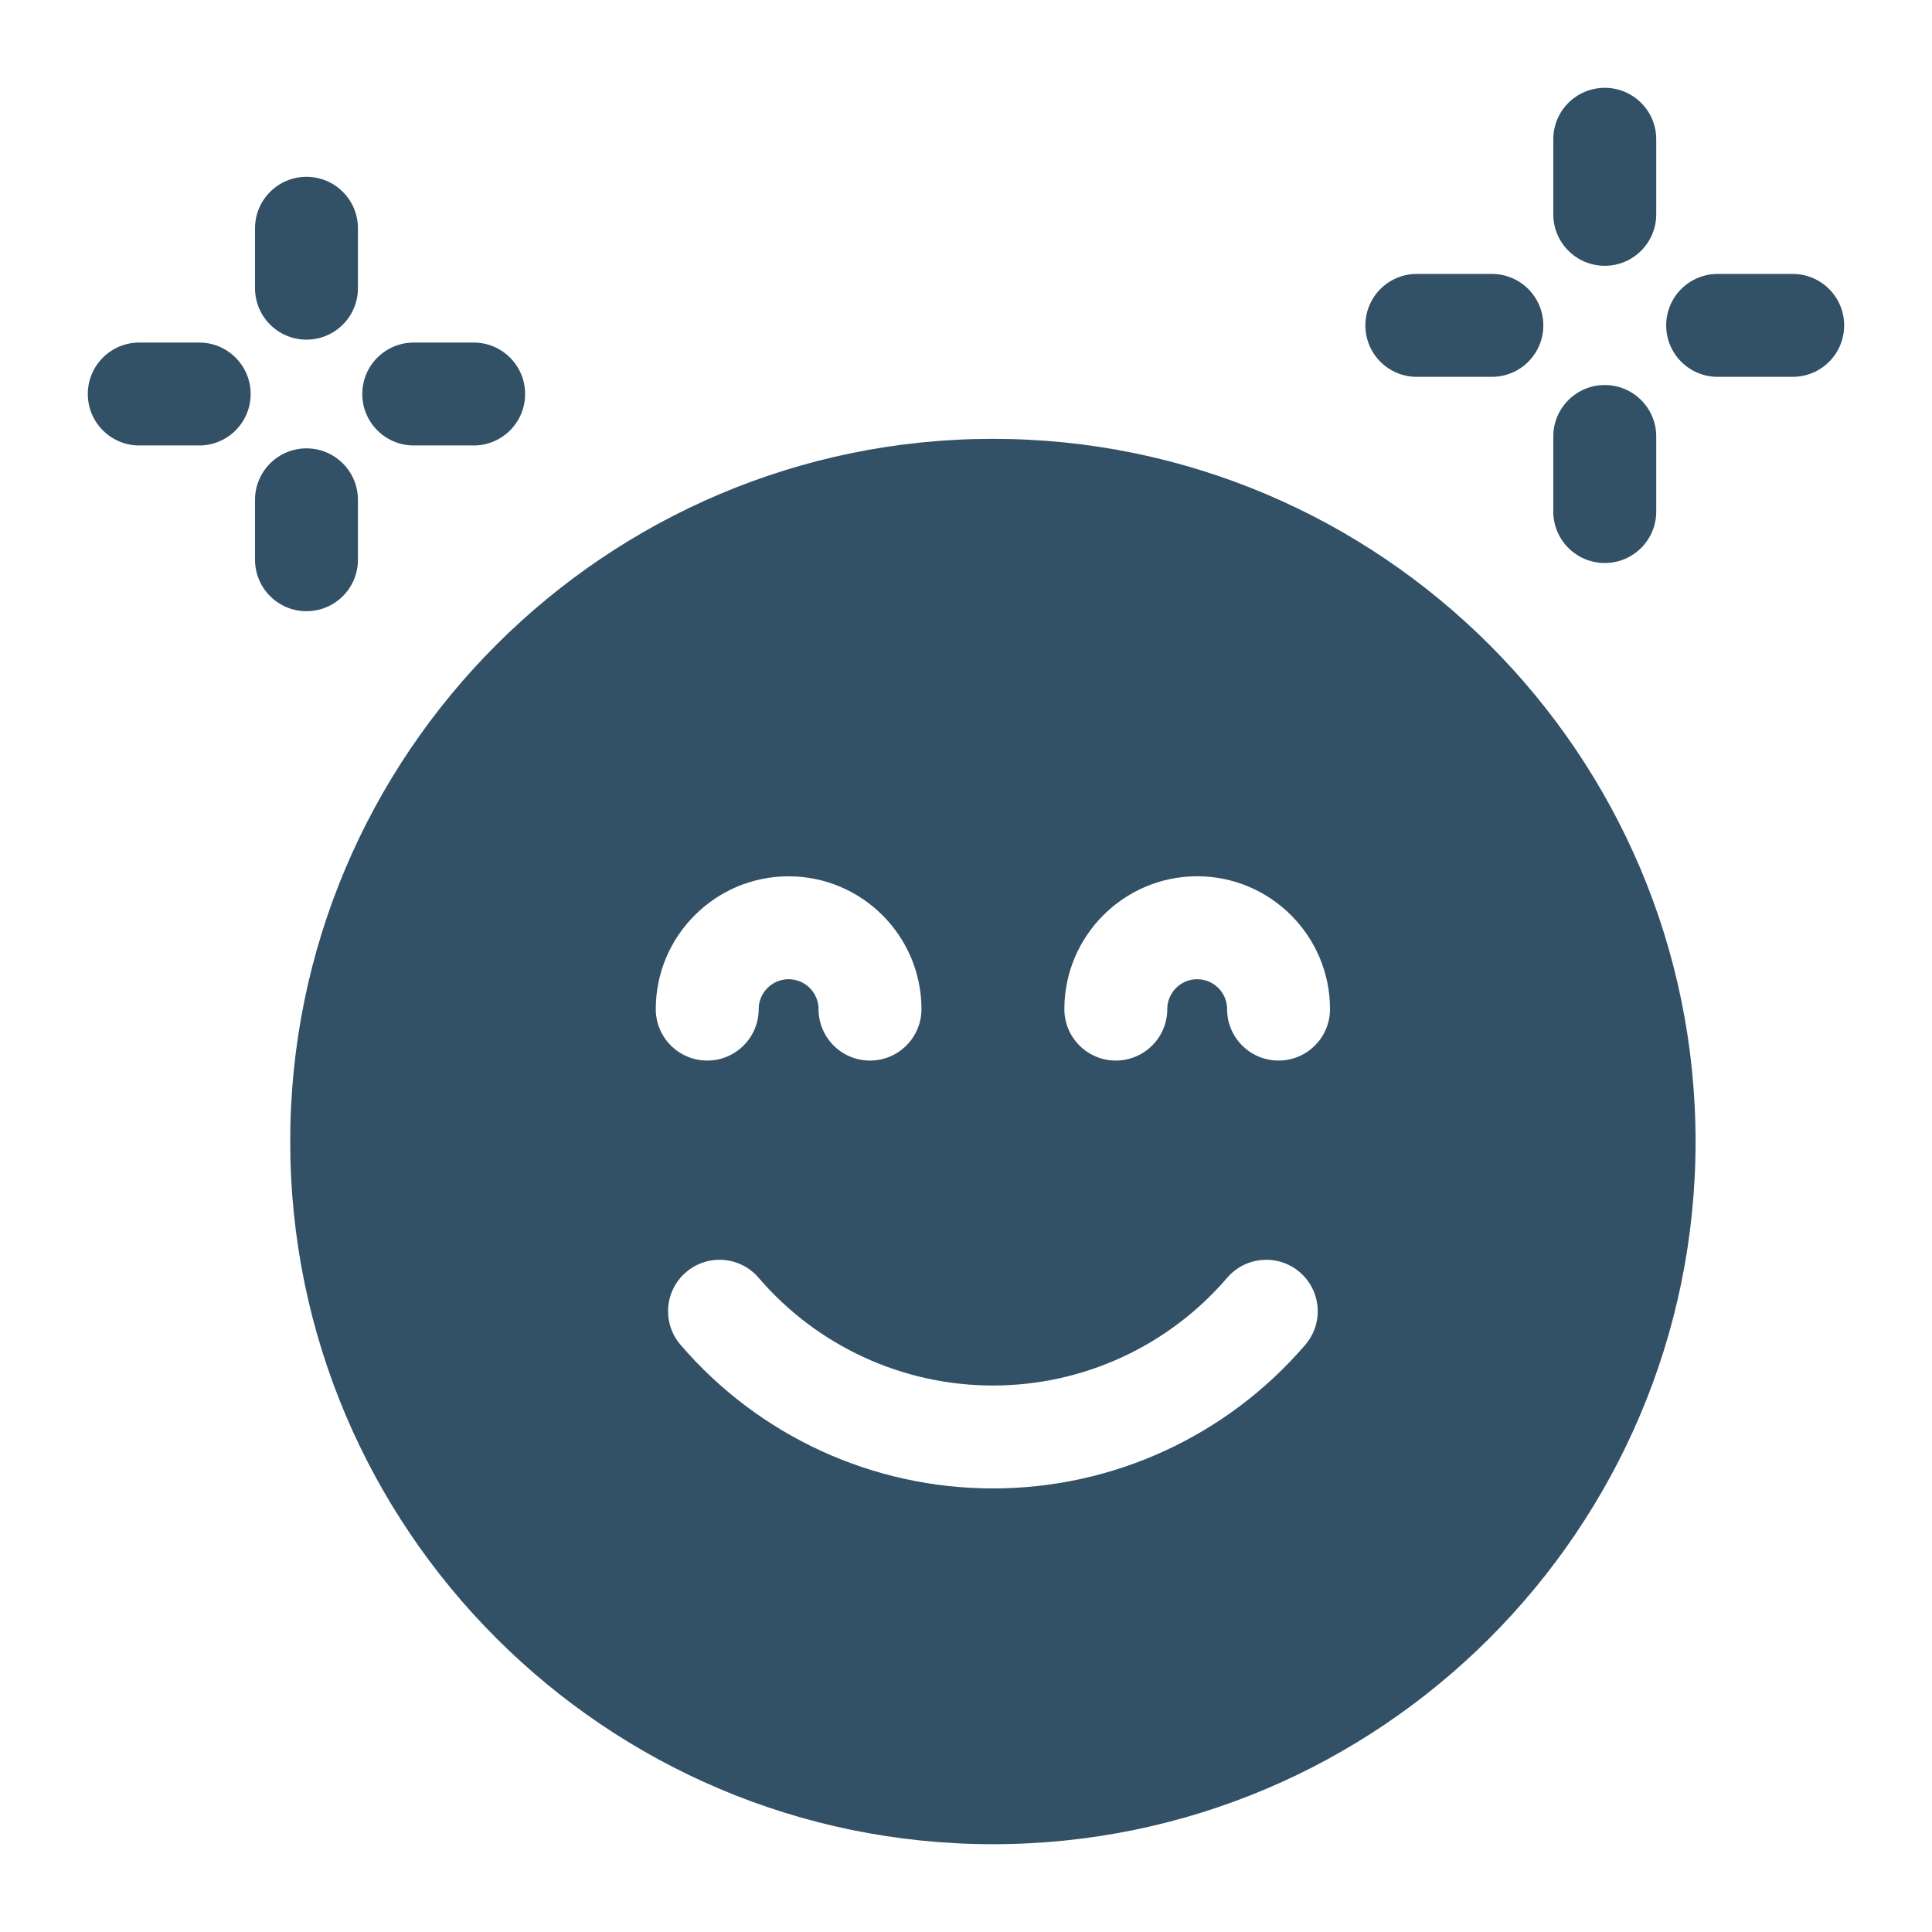
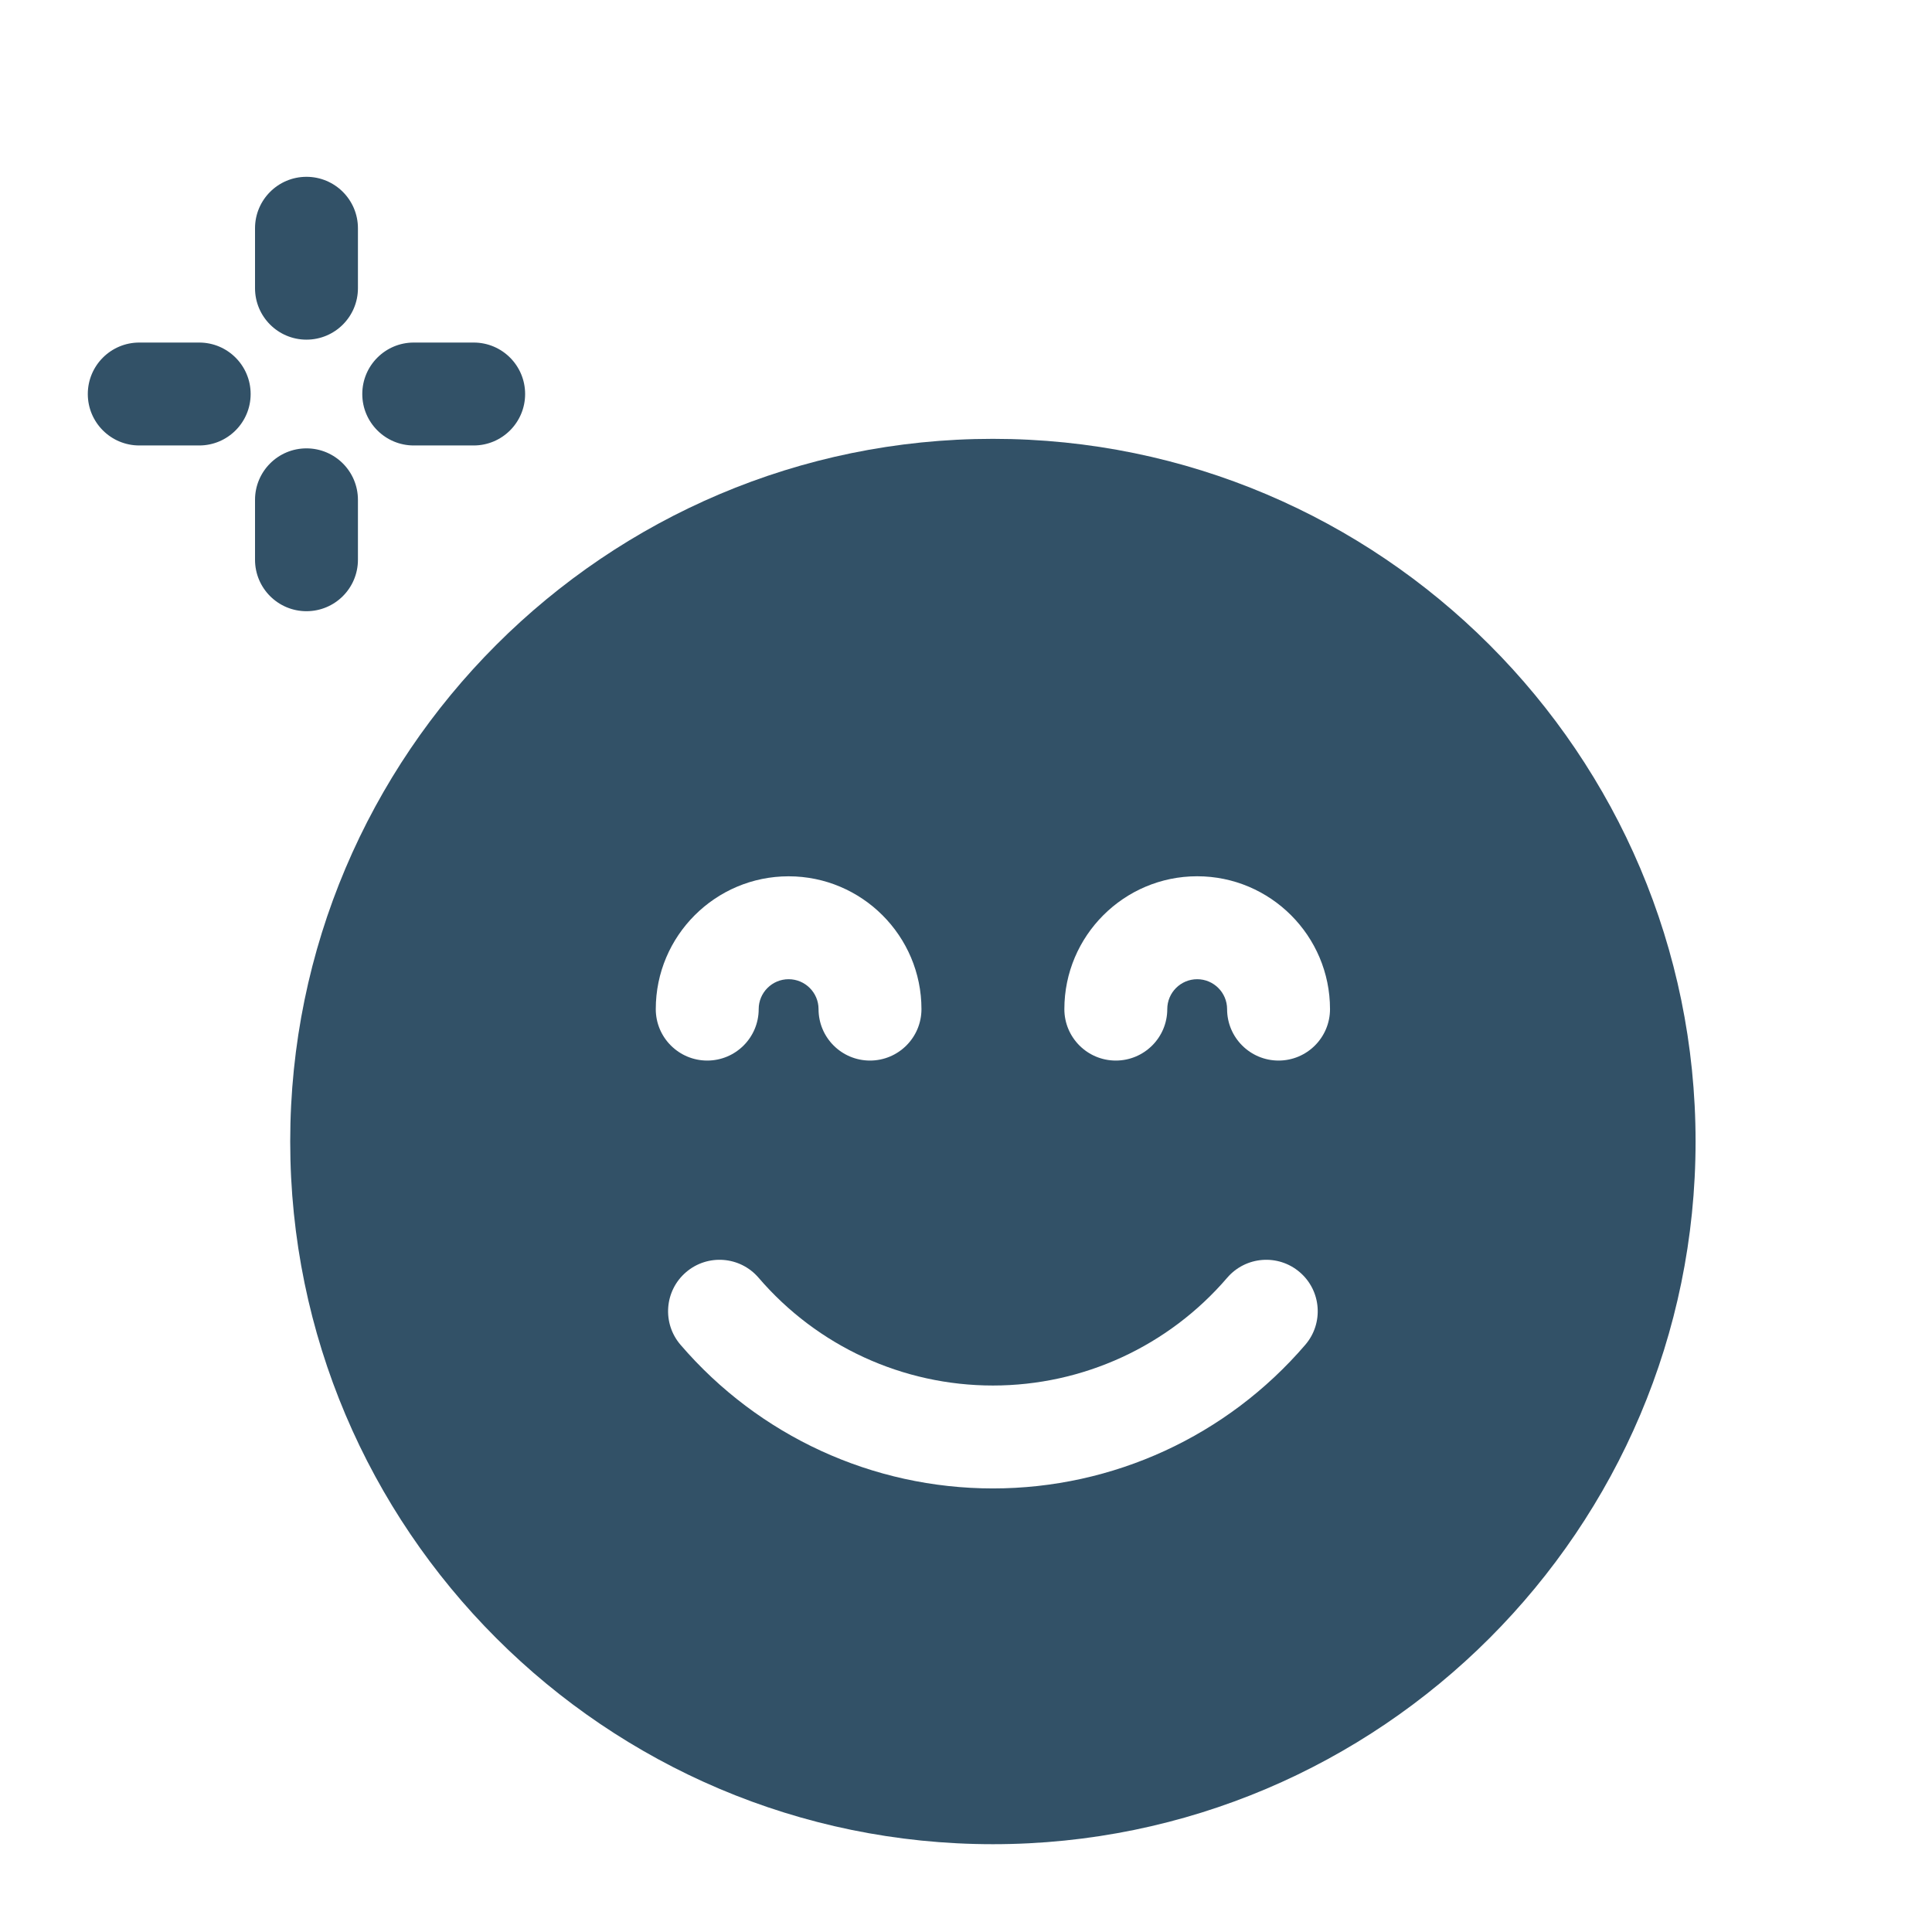
<svg xmlns="http://www.w3.org/2000/svg" width="56" height="56" viewBox="0 0 56 56" fill="none">
-   <path fill-rule="evenodd" clip-rule="evenodd" d="M48.007 6.213C48.007 7.036 47.339 7.704 46.515 7.704C45.691 7.704 45.023 7.036 45.023 6.213V4.037C45.023 3.213 45.691 2.545 46.515 2.545C47.339 2.545 48.007 3.213 48.007 4.037V6.213ZM43.243 10.923H41.067C40.243 10.923 39.576 10.256 39.576 9.432C39.576 8.608 40.243 7.94 41.067 7.94H43.243C44.067 7.94 44.734 8.608 44.734 9.432C44.734 10.256 44.067 10.923 43.243 10.923ZM48.007 14.827C48.007 15.651 47.339 16.319 46.515 16.319C45.691 16.319 45.023 15.651 45.023 14.827V12.652C45.023 11.828 45.691 11.16 46.515 11.16C47.339 11.16 48.007 11.828 48.007 12.652V14.827ZM51.963 7.94H49.787C48.963 7.94 48.295 8.608 48.295 9.432C48.295 10.256 48.963 10.923 49.787 10.923H51.963C52.786 10.923 53.454 10.256 53.454 9.432C53.454 8.608 52.786 7.94 51.963 7.94Z" fill="#325167" />
  <path d="M28.78 12.72C17.549 12.72 8.412 21.856 8.412 33.087C8.412 44.318 17.549 53.455 28.78 53.455C40.01 53.455 49.147 44.318 49.147 33.087C49.147 21.857 40.01 12.72 28.78 12.72ZM22.858 25.4C24.981 25.4 26.709 27.127 26.709 29.25C26.709 30.073 26.041 30.741 25.217 30.741C24.393 30.741 23.726 30.073 23.726 29.25C23.726 28.772 23.337 28.383 22.858 28.383C22.38 28.383 21.991 28.772 21.991 29.25C21.991 30.073 21.323 30.741 20.5 30.741C19.676 30.741 19.008 30.073 19.008 29.25C19.008 27.127 20.735 25.4 22.858 25.4ZM37.836 38.978C35.565 41.625 32.264 43.143 28.78 43.143C25.295 43.143 21.995 41.625 19.724 38.978C19.188 38.353 19.26 37.411 19.885 36.875C20.51 36.339 21.452 36.411 21.988 37.036C23.691 39.021 26.167 40.16 28.78 40.16C31.393 40.16 33.868 39.021 35.571 37.036C36.108 36.411 37.049 36.339 37.674 36.875C38.3 37.411 38.372 38.353 37.836 38.978ZM37.06 30.741C36.236 30.741 35.568 30.073 35.568 29.25C35.568 28.772 35.179 28.383 34.701 28.383C34.223 28.383 33.834 28.772 33.834 29.25C33.834 30.073 33.166 30.741 32.342 30.741C31.519 30.741 30.851 30.073 30.851 29.25C30.851 27.127 32.578 25.399 34.701 25.399C36.824 25.399 38.551 27.127 38.551 29.25C38.551 30.073 37.883 30.741 37.06 30.741Z" fill="#325167" />
  <path fill-rule="evenodd" clip-rule="evenodd" d="M10.375 8.354C10.375 9.177 9.707 9.845 8.883 9.845C8.06 9.845 7.392 9.177 7.392 8.354V6.616C7.392 5.793 8.06 5.125 8.883 5.125C9.707 5.125 10.375 5.793 10.375 6.616V8.354ZM4.037 9.929H5.774C6.598 9.929 7.265 10.597 7.265 11.421C7.265 12.244 6.598 12.912 5.774 12.912H4.037C3.213 12.912 2.545 12.244 2.545 11.421C2.545 10.597 3.213 9.929 4.037 9.929ZM10.375 14.488V16.225C10.375 17.049 9.707 17.716 8.883 17.716C8.06 17.716 7.392 17.049 7.392 16.225V14.488C7.392 13.664 8.06 12.996 8.883 12.996C9.707 12.996 10.375 13.664 10.375 14.488ZM11.993 12.912H13.73C14.554 12.912 15.221 12.244 15.221 11.421C15.221 10.597 14.554 9.929 13.73 9.929H11.993C11.169 9.929 10.501 10.597 10.501 11.421C10.501 12.244 11.169 12.912 11.993 12.912Z" fill="#325167" />
</svg>